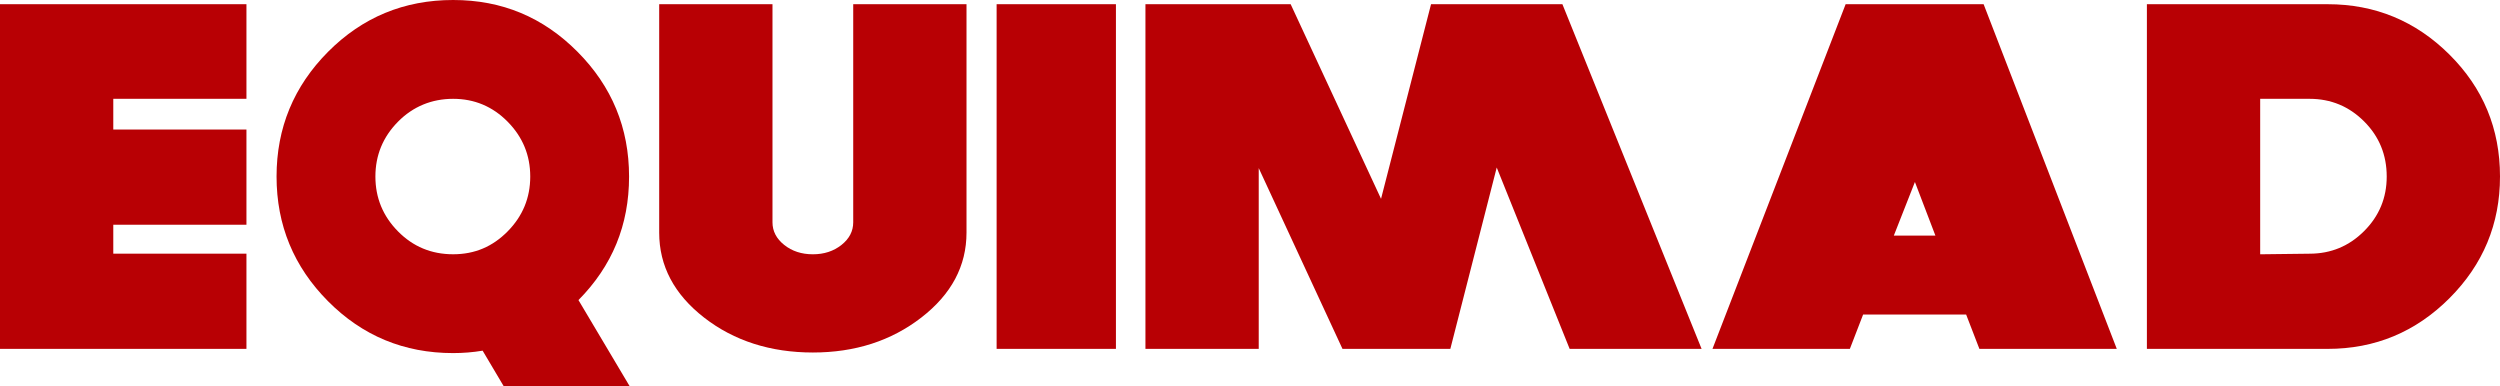
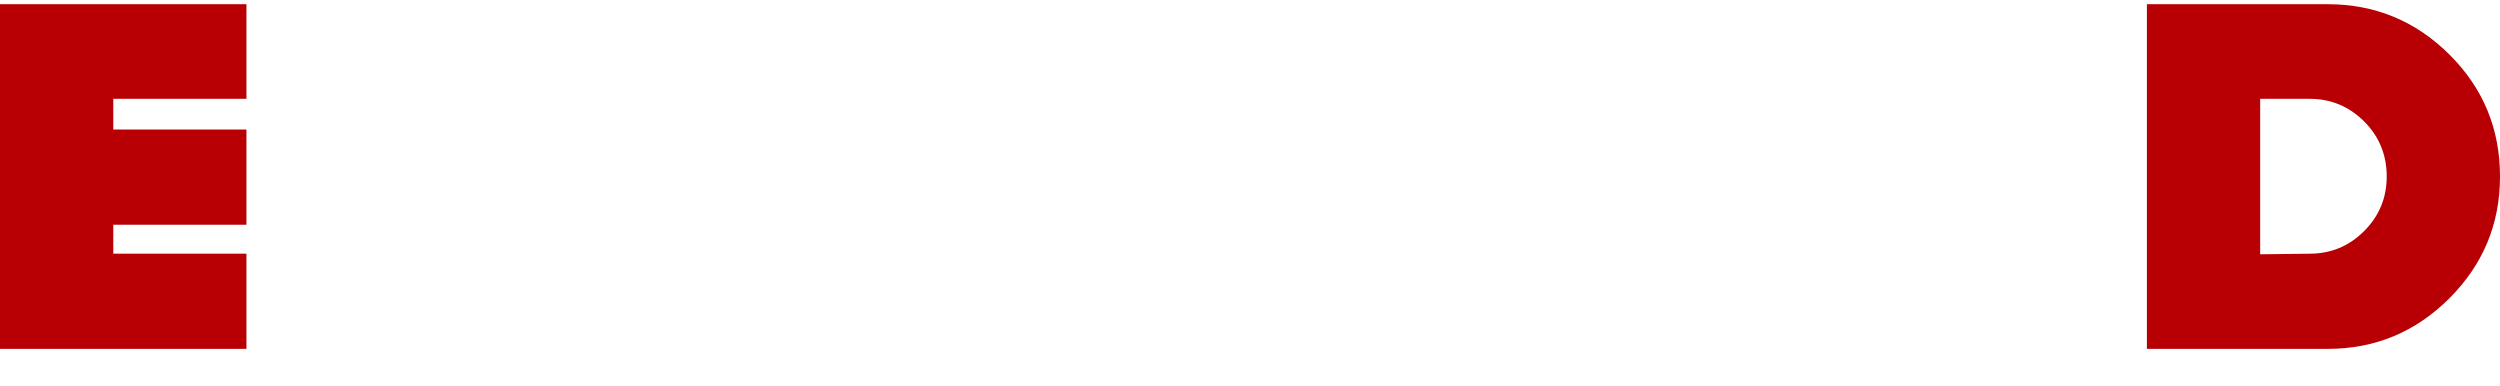
<svg xmlns="http://www.w3.org/2000/svg" viewBox="0 0 1211.32 187.14" data-name="Capa 2" id="Capa_2">
  <defs>
    <style>
      .cls-1 {
        fill: #b80004;
      }
    </style>
  </defs>
  <g data-name="Capa 1" id="Capa_1-2">
    <g>
      <path d="M119.41,169.04H0V2.04h119.41v45.84H54.89v14.89h64.52v46.13H54.89v14.01h64.52v46.13Z" class="cls-1" />
-       <path d="M305.09,187.14h-61.02l-10.22-17.23c-4.67.78-9.44,1.17-14.31,1.17-23.75,0-43.94-8.37-60.58-25.11-16.64-16.74-24.96-36.88-24.96-60.44s8.32-43.69,24.96-60.44C175.61,8.37,195.8,0,219.55,0s43.65,8.37,60.29,25.11c16.64,16.74,24.96,36.89,24.96,60.44s-8.17,43.31-24.52,59.85l24.82,41.75ZM256.92,85.54c0-10.31-3.65-19.17-10.95-26.57-7.3-7.4-16.11-11.09-26.42-11.09s-19.42,3.7-26.71,11.09c-7.3,7.4-10.95,16.25-10.95,26.57s3.65,19.17,10.95,26.57c7.3,7.4,16.2,11.09,26.71,11.09s19.12-3.7,26.42-11.09c7.3-7.39,10.95-16.25,10.95-26.57Z" class="cls-1" />
-       <path d="M468.3,112.7c0,16.16-7.3,29.88-21.9,41.17-14.6,11.29-32.12,16.93-52.55,16.93s-38.2-5.64-52.7-16.93c-14.5-11.29-21.75-25.01-21.75-41.17V2.04h54.89v105.69c0,4.28,1.9,7.93,5.69,10.95,3.8,3.02,8.42,4.53,13.87,4.53s10.07-1.51,13.87-4.53c3.8-3.02,5.69-6.67,5.69-10.95V2.04h54.89v110.65Z" class="cls-1" />
-       <path d="M540.7,169.04h-57.81V2.04h57.81v167Z" class="cls-1" />
-       <path d="M824.48,169.04h-63.94l-35.33-87.88-22.48,87.88h-52.26l-40.58-87.59v87.59h-54.89V2.04h70.36l43.79,94.3,24.23-94.3h63.65l67.44,167Z" class="cls-1" />
-       <path d="M1025.64,169.04h-66.57l-6.42-16.64h-49.92l-6.42,16.64h-66.57L894.26,2.04h66.86l64.52,167ZM937.76,114.16l-9.93-25.98-10.22,25.98h20.14Z" class="cls-1" />
      <path d="M1211.32,85.54c0,22.97-8.17,42.63-24.52,58.98s-36.01,24.52-58.98,24.52h-87.59V2.04h87.59c22.96,0,42.63,8.13,58.98,24.38,16.35,16.25,24.52,35.96,24.52,59.12ZM1156.43,85.54c0-10.51-3.65-19.42-10.95-26.71s-16.11-10.95-26.42-10.95h-23.94v75.33l23.94-.29c10.31,0,19.12-3.65,26.42-10.95s10.95-16.1,10.95-26.42Z" class="cls-1" />
    </g>
  </g>
</svg>